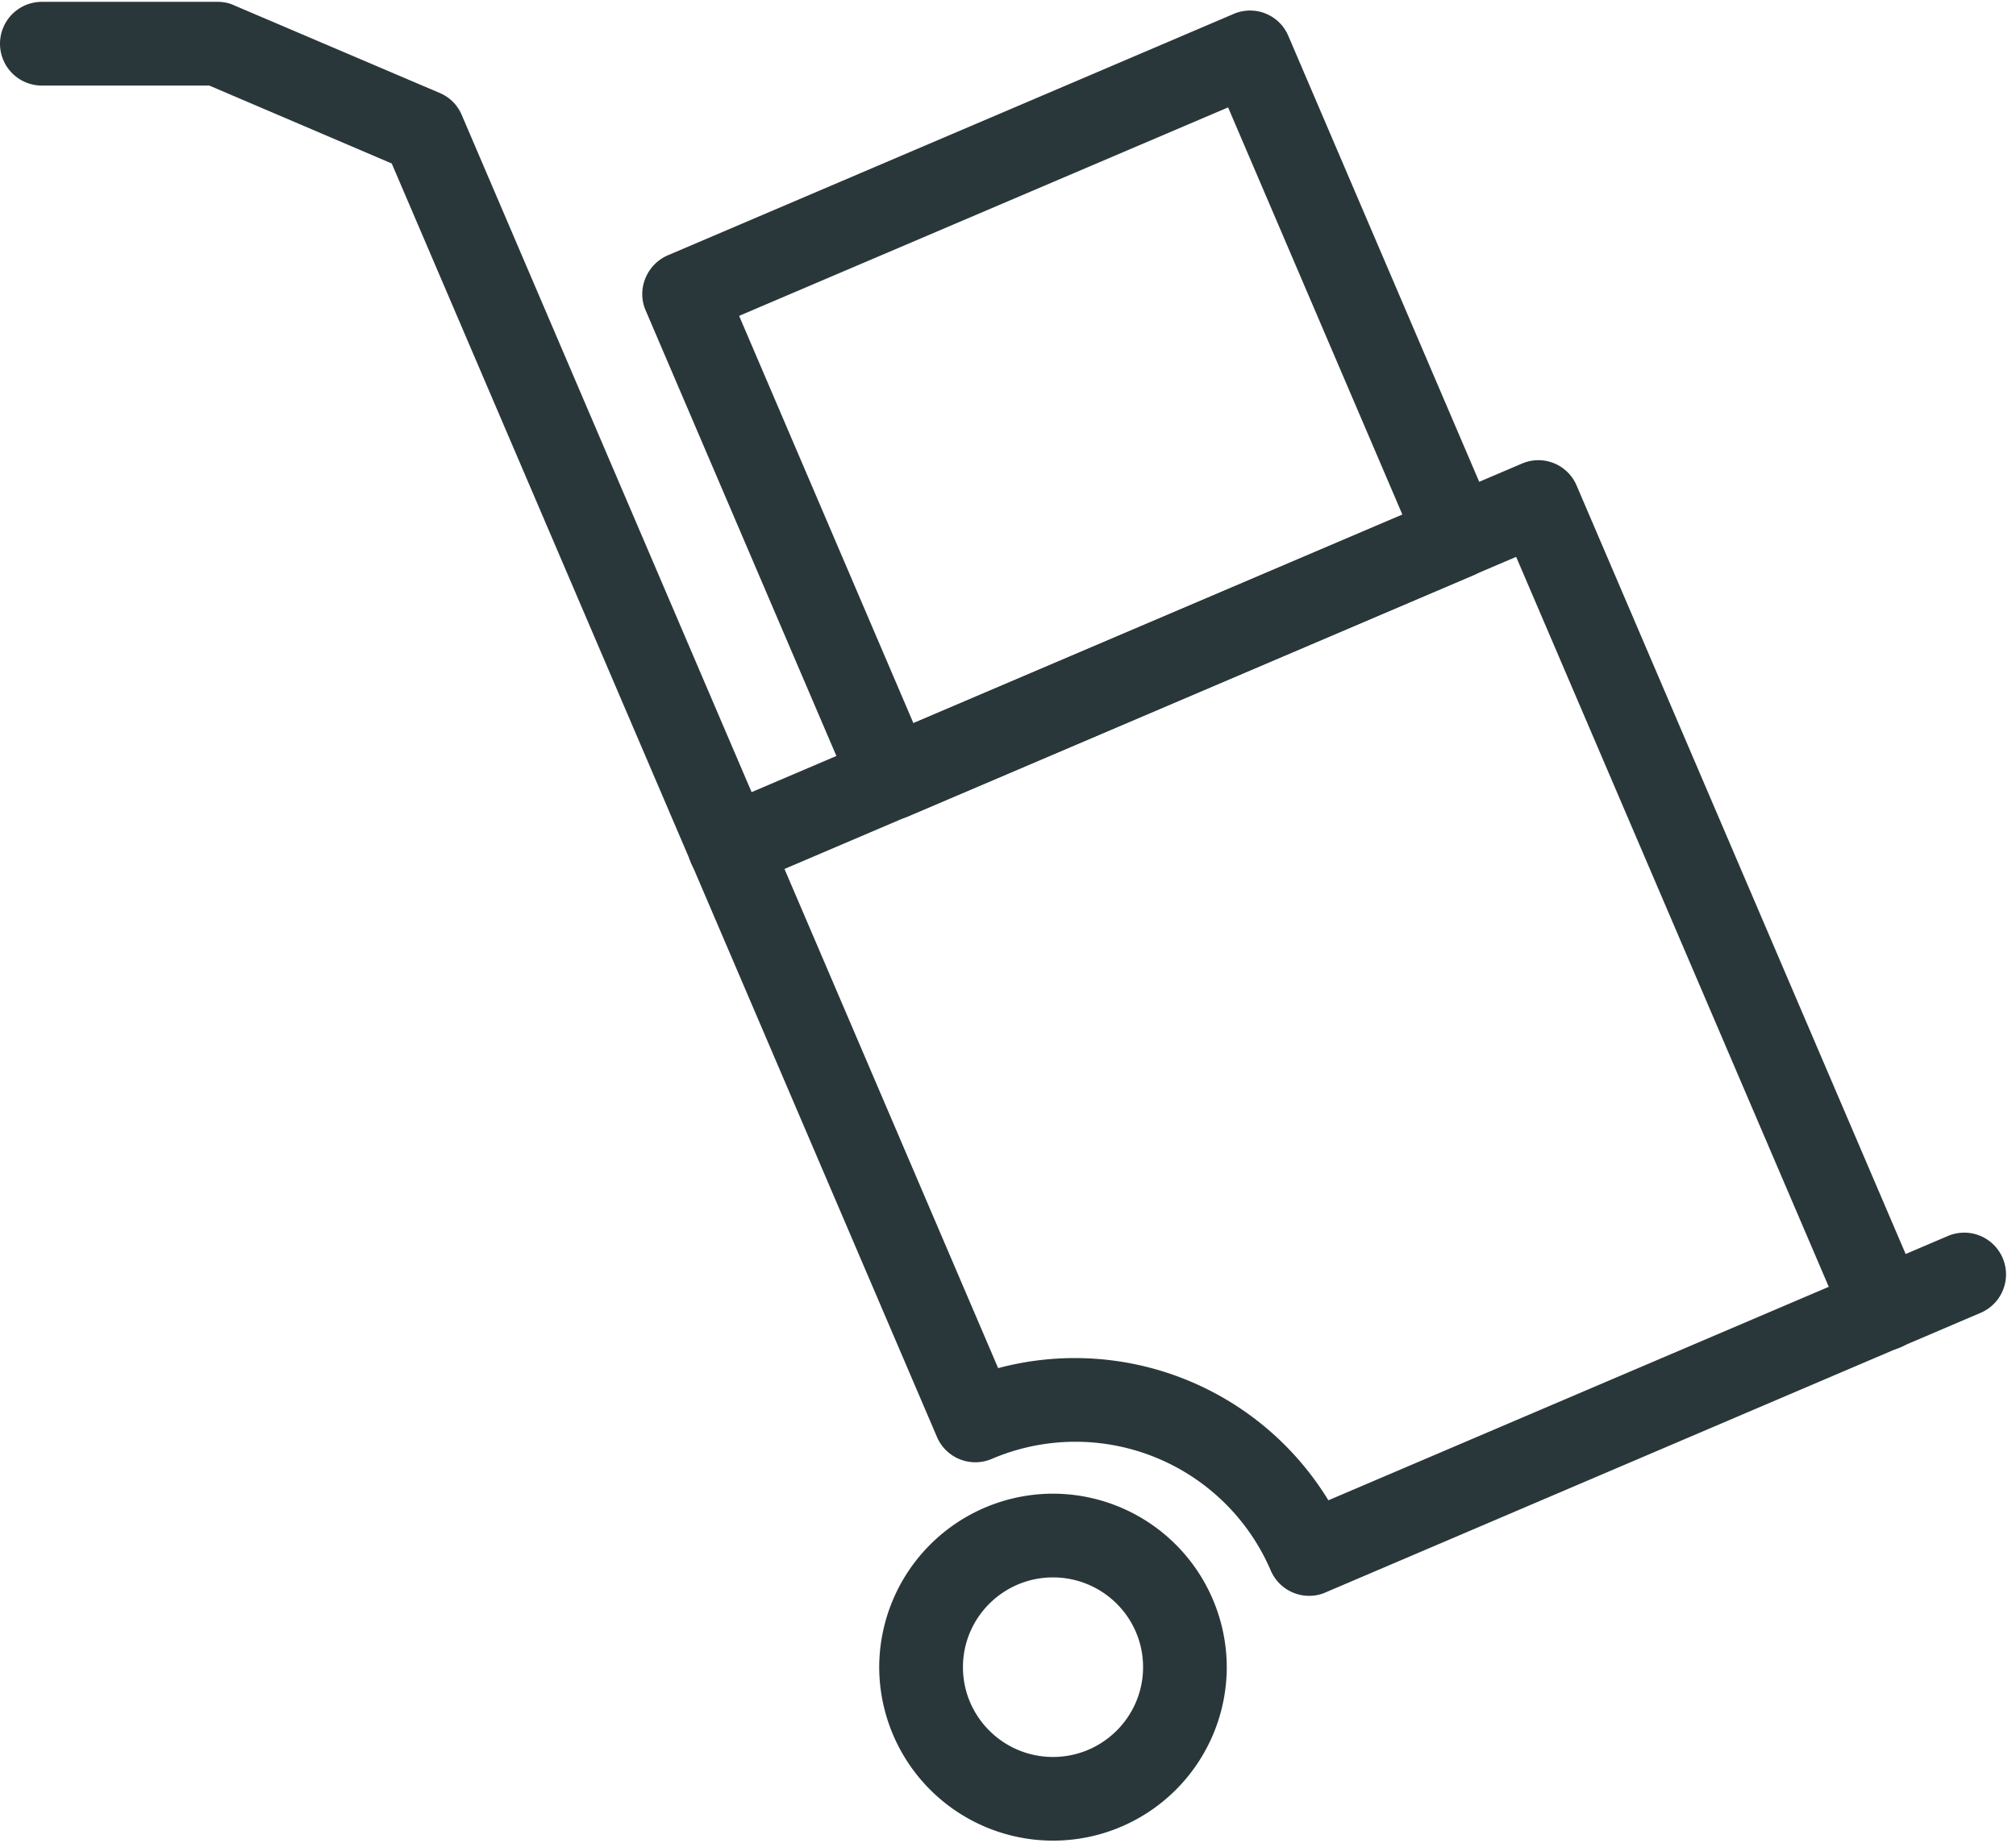
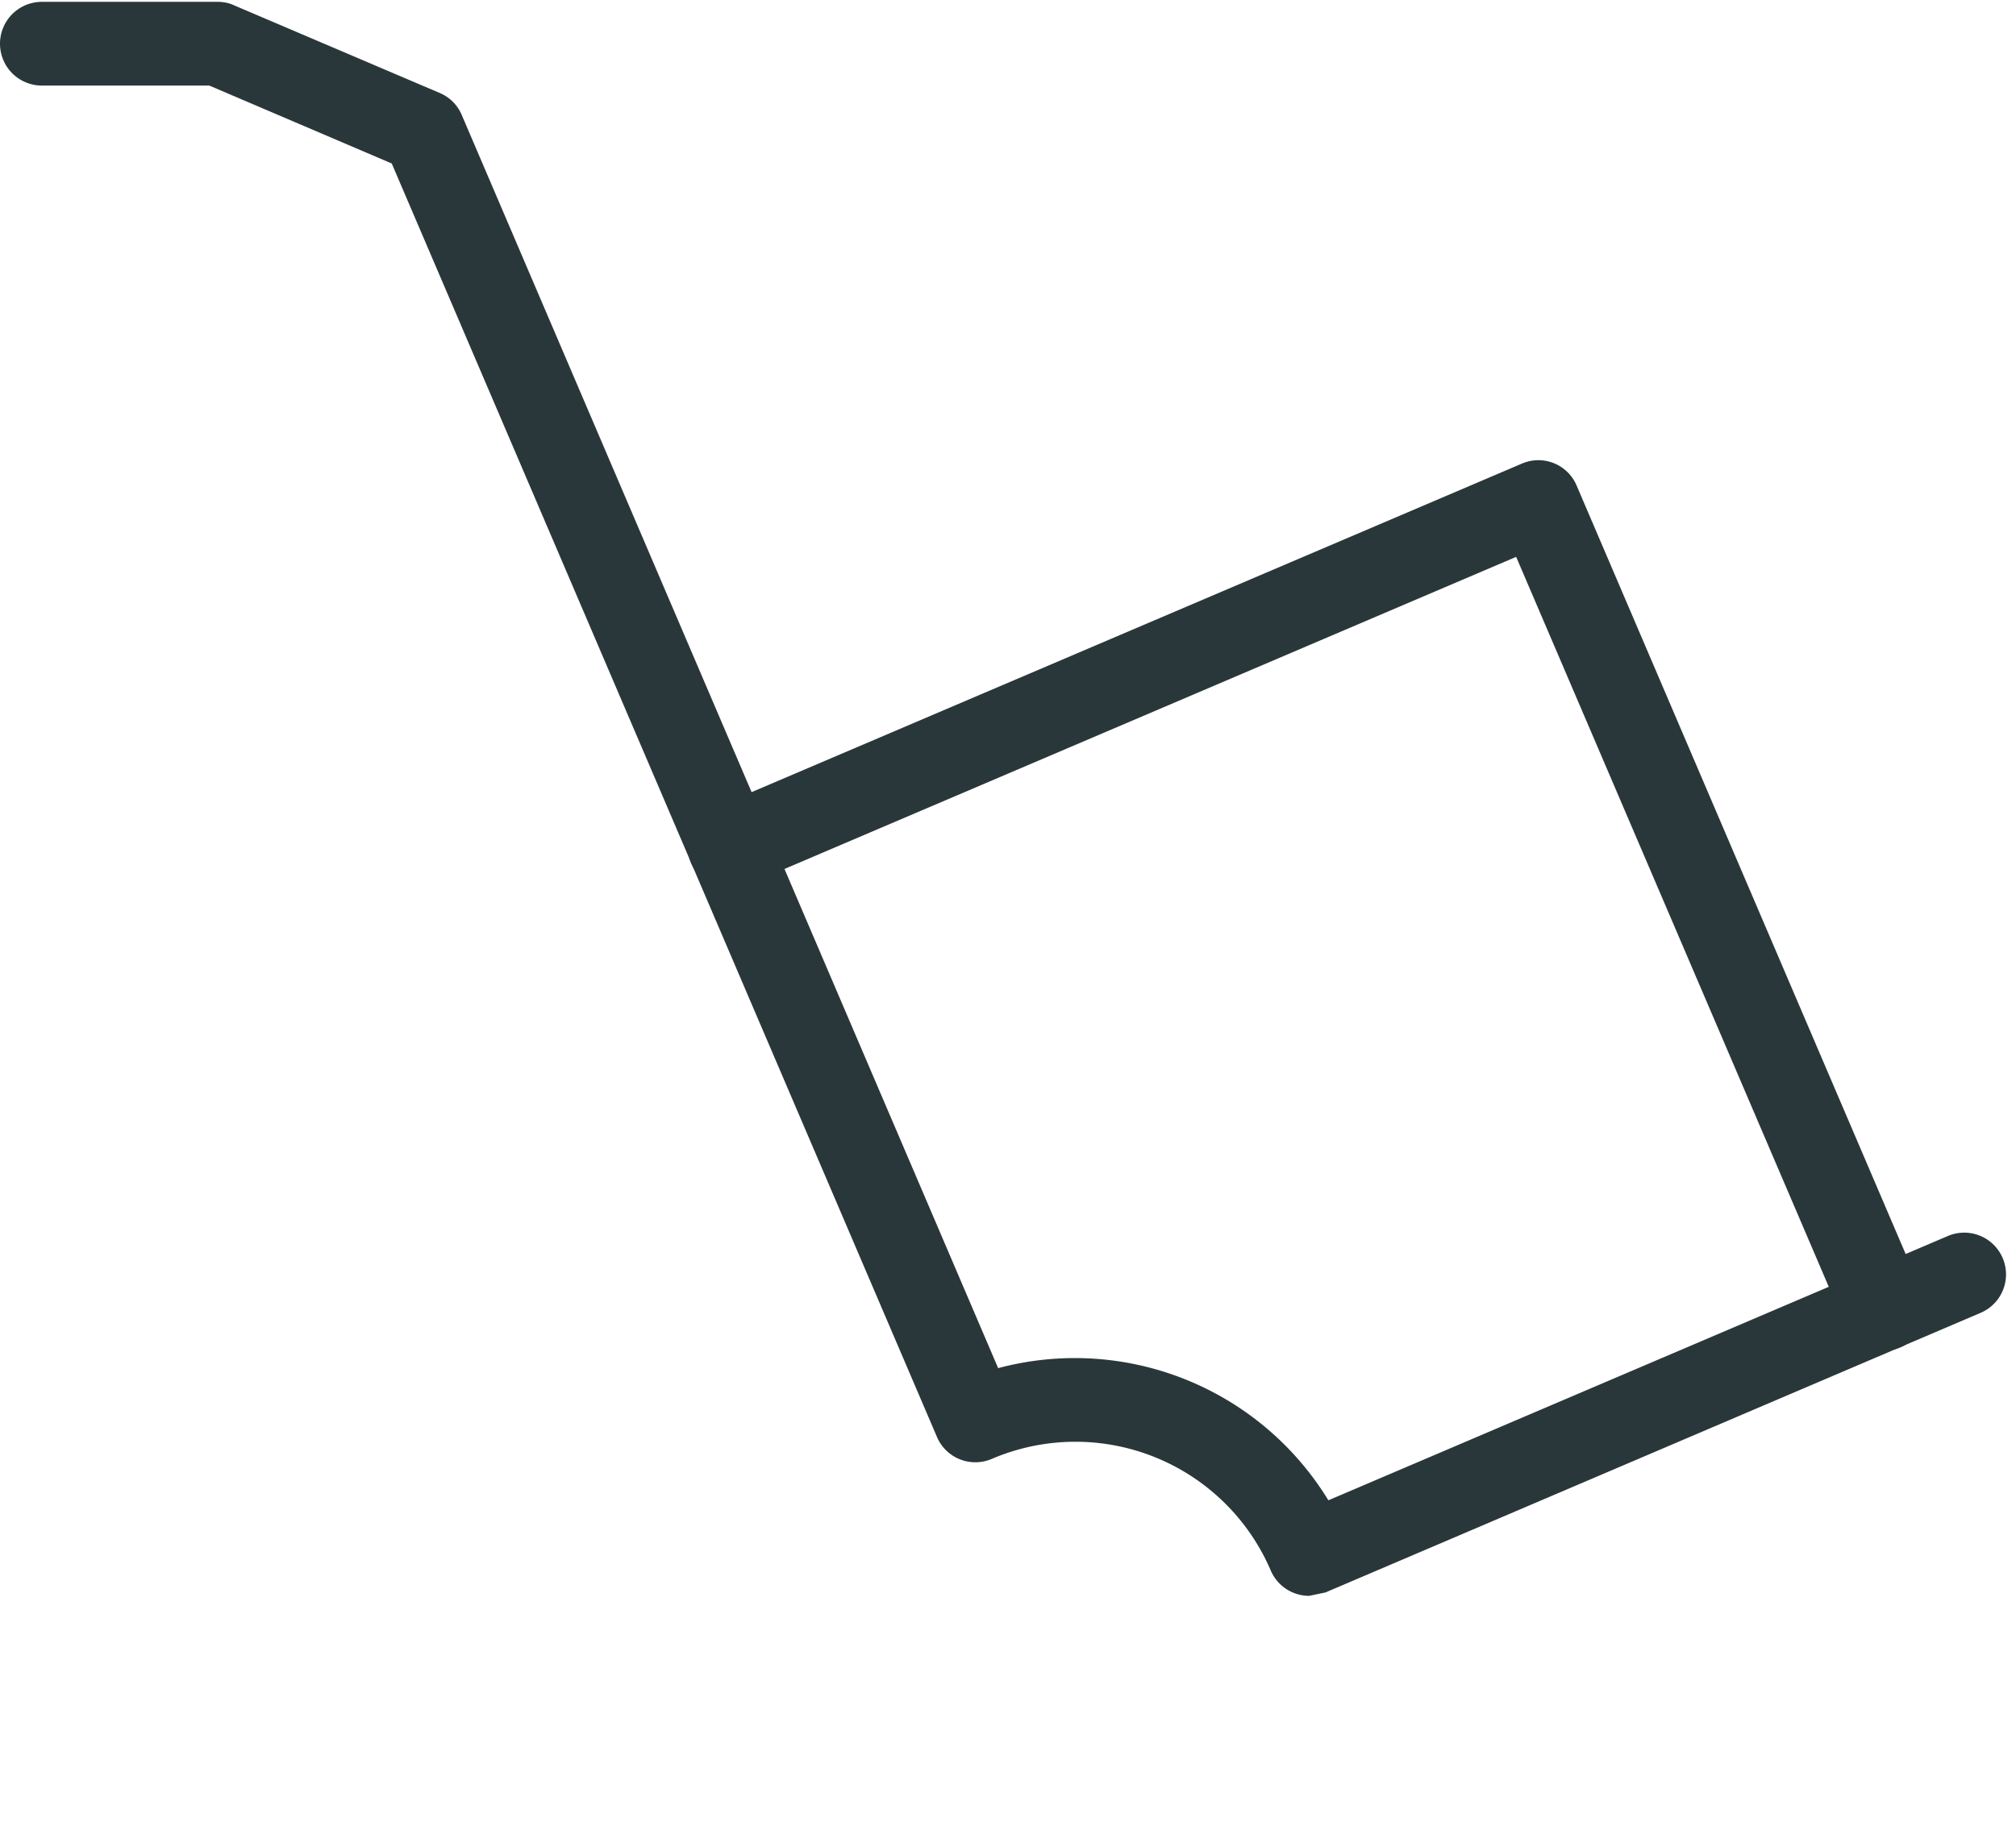
<svg xmlns="http://www.w3.org/2000/svg" width="35" height="32" fill="#2a373a">
-   <path d="M22.73 27.712a.725.725 0 0 1-.668-.439 3.69 3.69 0 0 0-4.846-1.938.724.724 0 0 1-.95-.384L6.801 2.839 3.634 1.486H.727a.726.726 0 1 1 0-1.454H3.78c.096 0 .196.018.283.06l3.57 1.522c.174.073.311.21.384.384l9.312 21.76a5.157 5.157 0 0 1 5.733 2.295l10.756-4.59a.725.725 0 0 1 .567 1.335l-11.373 4.855a.686.686 0 0 1-.284.059z" />
+   <path d="M22.73 27.712a.725.725 0 0 1-.668-.439 3.69 3.69 0 0 0-4.846-1.938.724.724 0 0 1-.95-.384L6.801 2.839 3.634 1.486H.727a.726.726 0 1 1 0-1.454H3.78c.096 0 .196.018.283.06l3.57 1.522c.174.073.311.21.384.384l9.312 21.76a5.157 5.157 0 0 1 5.733 2.295l10.756-4.59a.725.725 0 0 1 .567 1.335l-11.373 4.855z" />
  <path d="M32.704 23.456a.725.725 0 0 1-.667-.439L26.322 9.67l-13.371 5.705a.724.724 0 1 1-.567-1.336L26.423 8.05a.721.721 0 0 1 .95.384l5.998 14.012a.722.722 0 0 1-.667 1.01z" />
-   <path d="M15.474 14.235a.725.725 0 0 1-.667-.438L11.209 5.39a.715.715 0 0 1-.004-.558.736.736 0 0 1 .388-.398L21.417.242a.721.721 0 0 1 .951.384l3.598 8.407a.715.715 0 0 1 .004.558.736.736 0 0 1-.388.398l-9.824 4.192a.762.762 0 0 1-.284.054zm-2.642-8.75l3.026 7.073 8.49-3.62-3.027-7.073-8.489 3.62zm5.449 26.478a3.02 3.02 0 0 1-3.017-3.012 3.02 3.02 0 0 1 3.017-3.013 3.02 3.02 0 0 1 3.017 3.013 3.016 3.016 0 0 1-3.017 3.012zm0-4.571c-.864 0-1.563.7-1.563 1.559s.7 1.559 1.563 1.559 1.564-.7 1.564-1.56-.7-1.558-1.564-1.558z" />
</svg>